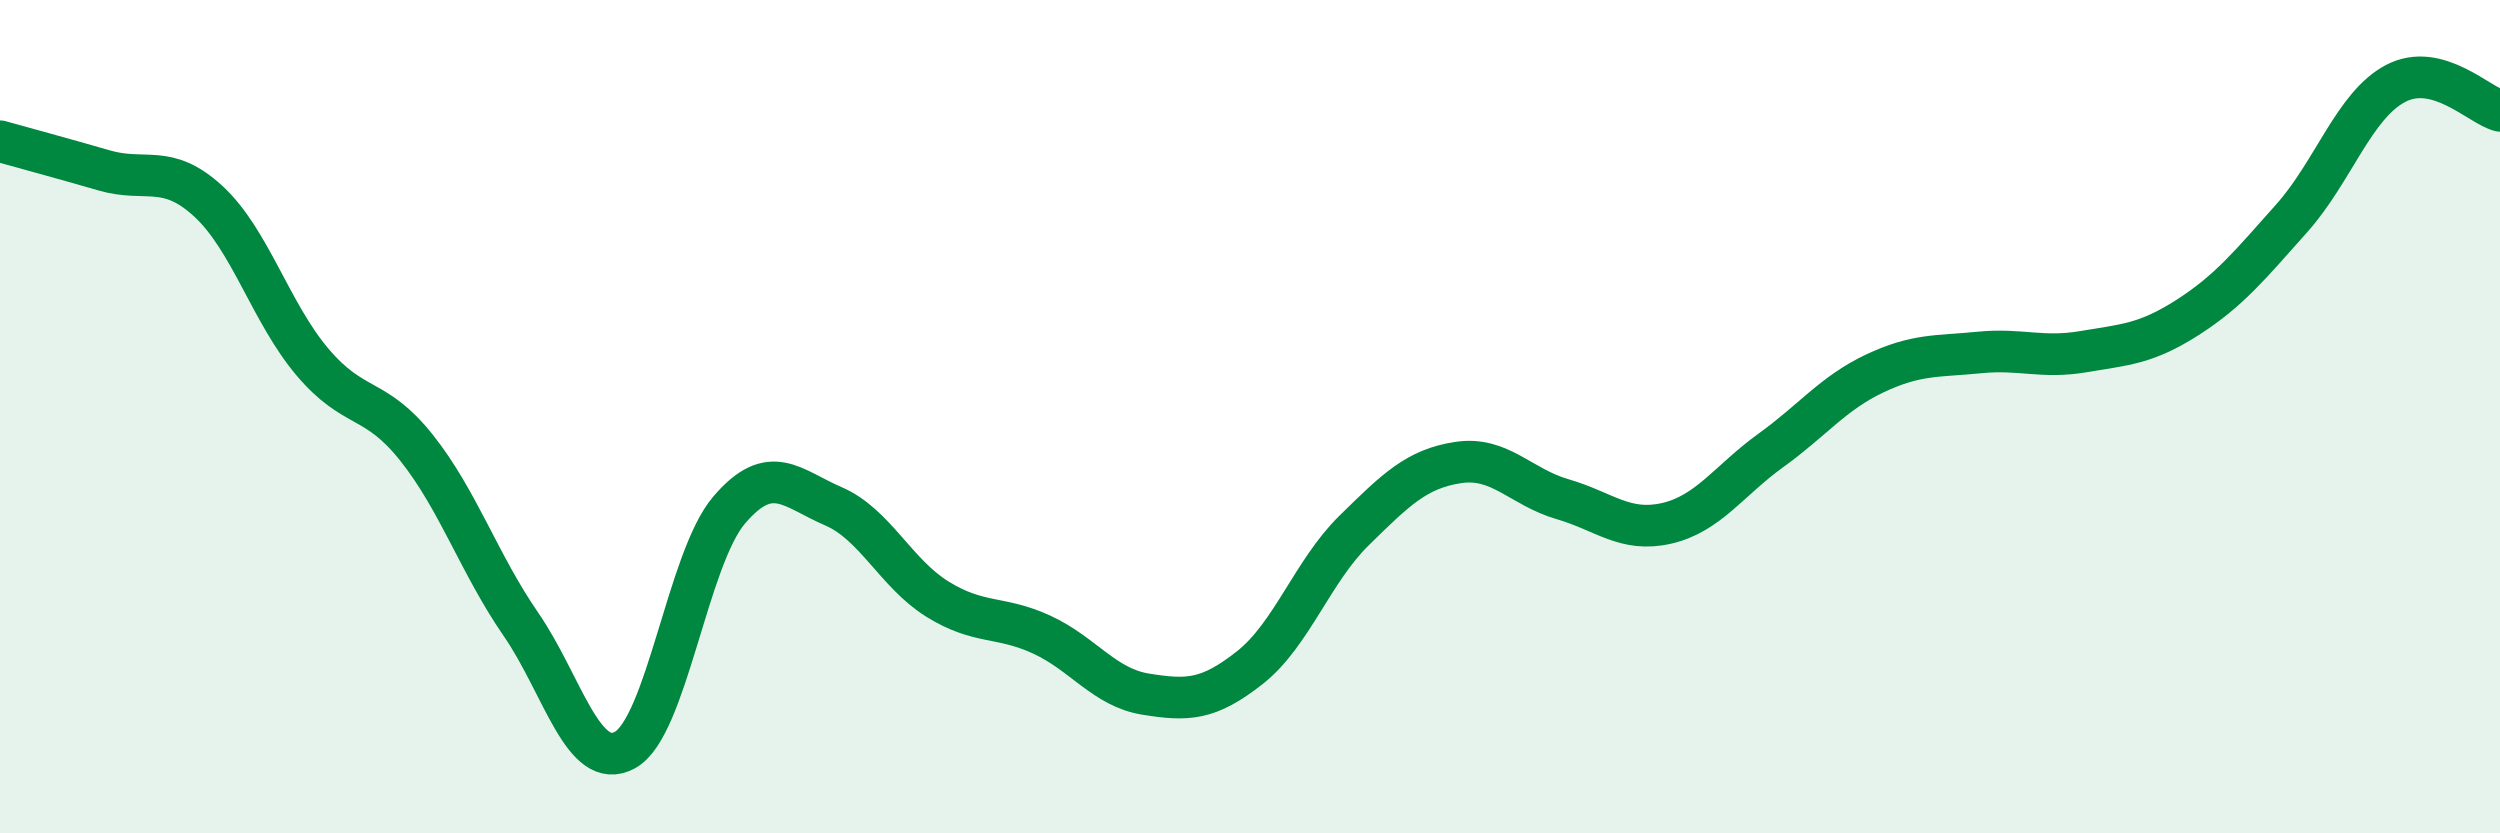
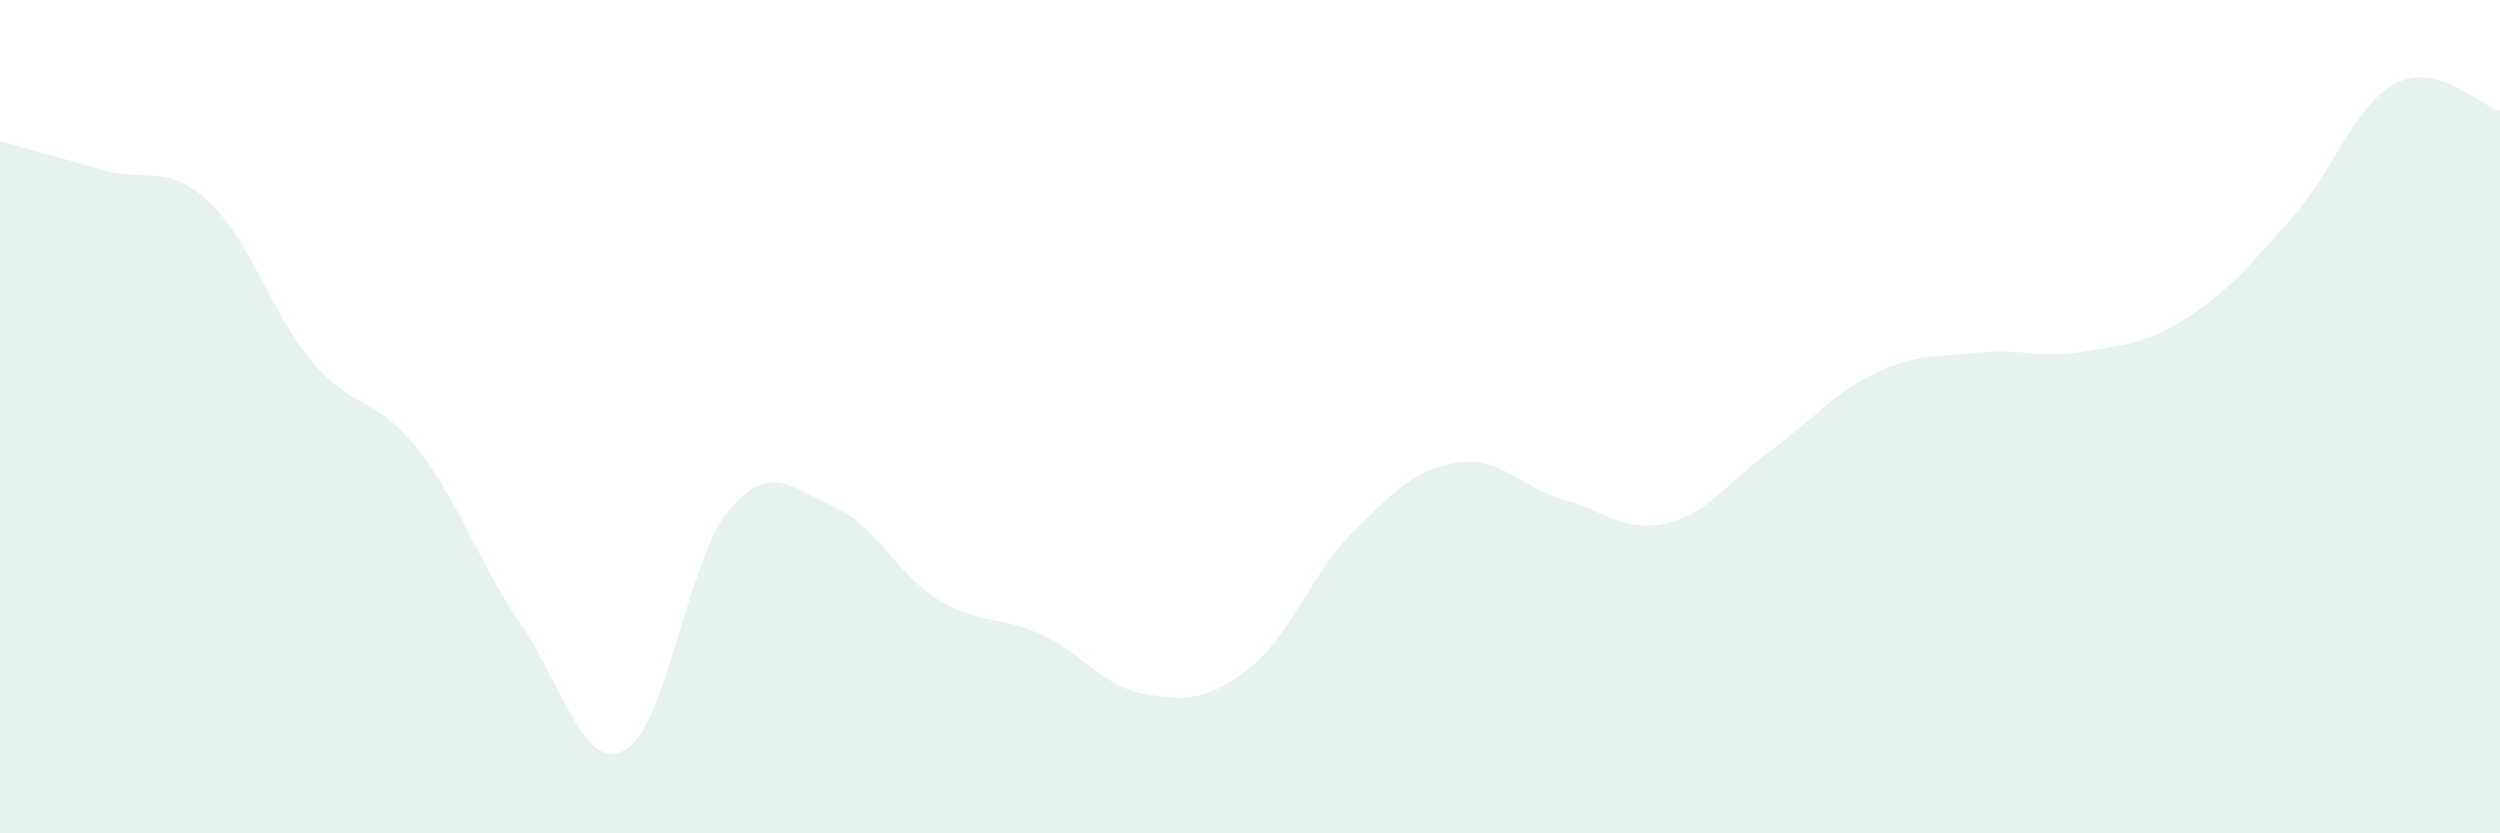
<svg xmlns="http://www.w3.org/2000/svg" width="60" height="20" viewBox="0 0 60 20">
  <path d="M 0,3.39 C 0.5,3.53 1.5,3.8 2.5,4.09 C 3.5,4.38 4,3.91 5,4.83 C 6,5.75 6.5,7.51 7.5,8.69 C 8.5,9.87 9,9.49 10,10.75 C 11,12.01 11.5,13.53 12.5,14.98 C 13.5,16.43 14,18.55 15,18 C 16,17.45 16.5,13.41 17.5,12.24 C 18.5,11.07 19,11.72 20,12.15 C 21,12.58 21.5,13.76 22.5,14.38 C 23.5,15 24,14.77 25,15.23 C 26,15.69 26.5,16.5 27.5,16.66 C 28.5,16.82 29,16.81 30,16.02 C 31,15.23 31.5,13.71 32.5,12.73 C 33.5,11.75 34,11.25 35,11.1 C 36,10.95 36.5,11.69 37.5,11.98 C 38.5,12.27 39,12.79 40,12.56 C 41,12.33 41.5,11.53 42.5,10.81 C 43.5,10.09 44,9.43 45,8.96 C 46,8.49 46.5,8.56 47.5,8.46 C 48.5,8.36 49,8.61 50,8.44 C 51,8.27 51.5,8.26 52.5,7.62 C 53.5,6.98 54,6.36 55,5.24 C 56,4.12 56.5,2.52 57.5,2 C 58.5,1.48 59.5,2.53 60,2.66L60 20L0 20Z" fill="#008740" opacity="0.1" stroke-linecap="round" stroke-linejoin="round" />
-   <path d="M 0,3.39 C 0.5,3.53 1.5,3.8 2.5,4.09 C 3.5,4.38 4,3.91 5,4.83 C 6,5.75 6.5,7.51 7.5,8.69 C 8.5,9.87 9,9.49 10,10.75 C 11,12.01 11.5,13.53 12.5,14.98 C 13.5,16.43 14,18.55 15,18 C 16,17.45 16.5,13.41 17.5,12.24 C 18.5,11.07 19,11.72 20,12.15 C 21,12.58 21.5,13.76 22.5,14.38 C 23.5,15 24,14.77 25,15.23 C 26,15.69 26.5,16.5 27.5,16.66 C 28.5,16.82 29,16.81 30,16.02 C 31,15.23 31.5,13.71 32.5,12.73 C 33.5,11.75 34,11.25 35,11.1 C 36,10.95 36.5,11.69 37.5,11.98 C 38.5,12.27 39,12.79 40,12.56 C 41,12.33 41.5,11.53 42.5,10.81 C 43.5,10.09 44,9.43 45,8.96 C 46,8.49 46.5,8.56 47.5,8.46 C 48.5,8.36 49,8.61 50,8.44 C 51,8.27 51.5,8.26 52.5,7.62 C 53.5,6.98 54,6.36 55,5.24 C 56,4.12 56.5,2.52 57.5,2 C 58.5,1.48 59.5,2.53 60,2.66" stroke="#008740" stroke-width="1" fill="none" stroke-linecap="round" stroke-linejoin="round" />
</svg>